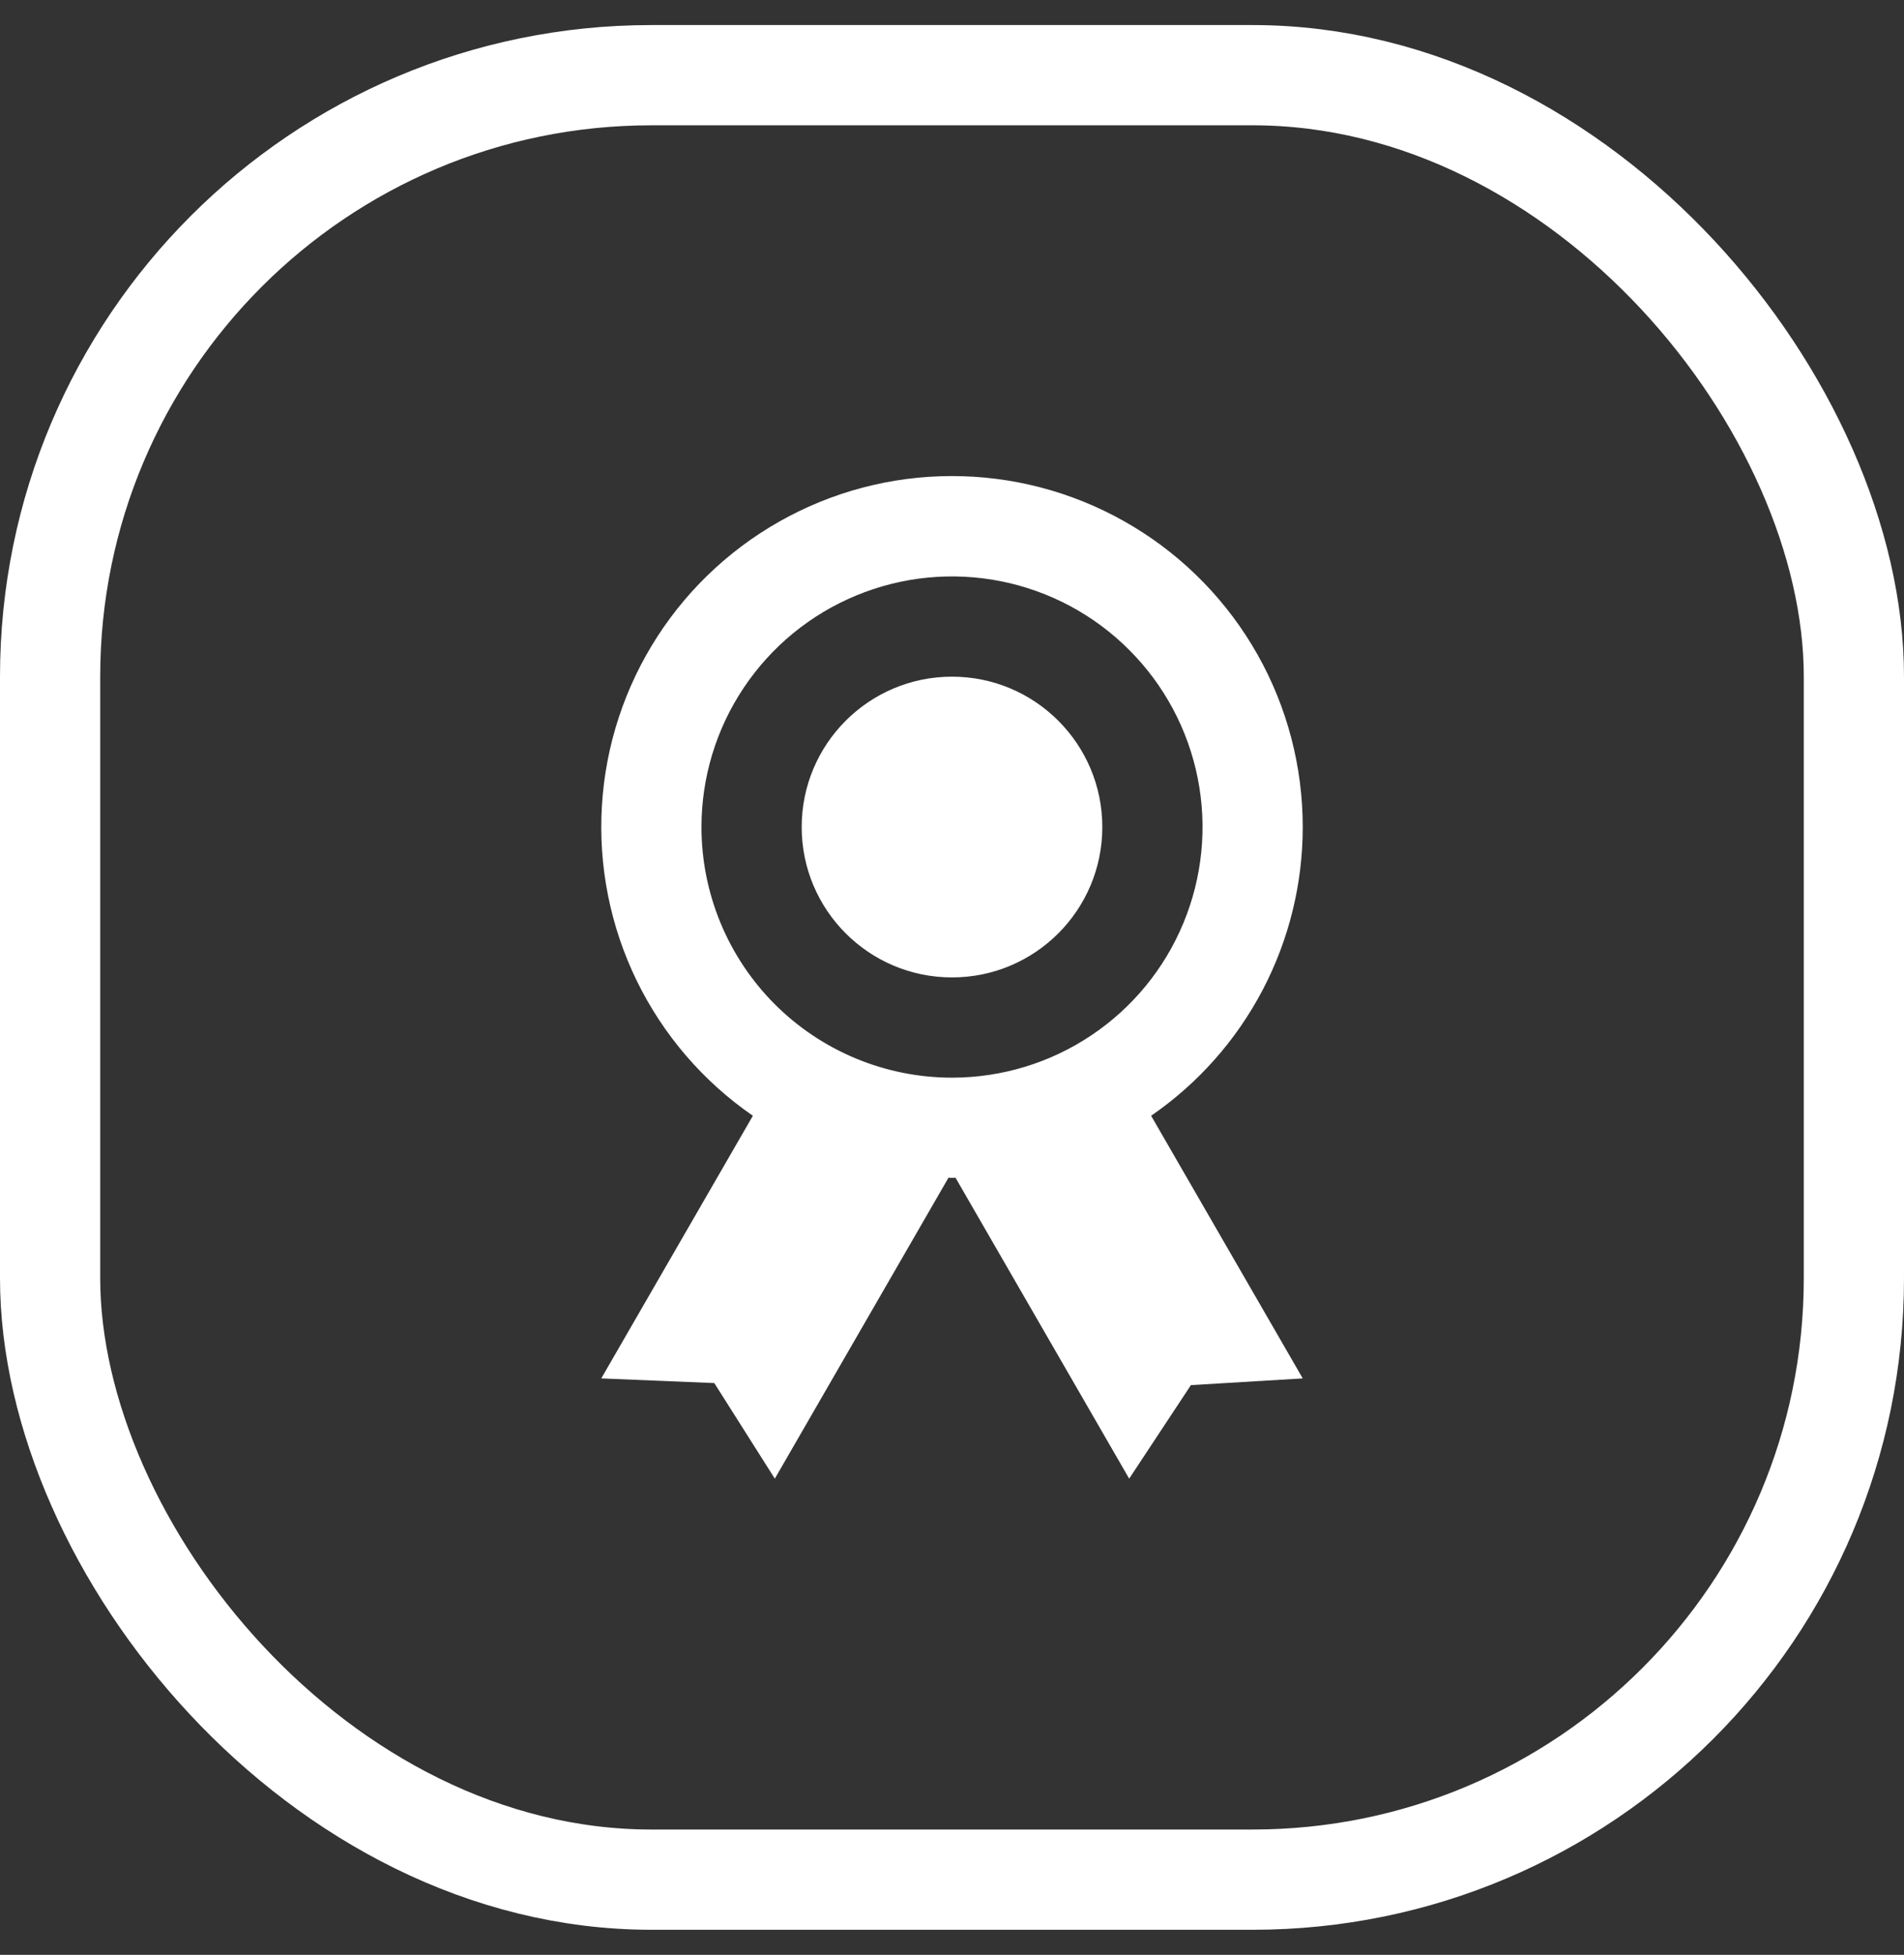
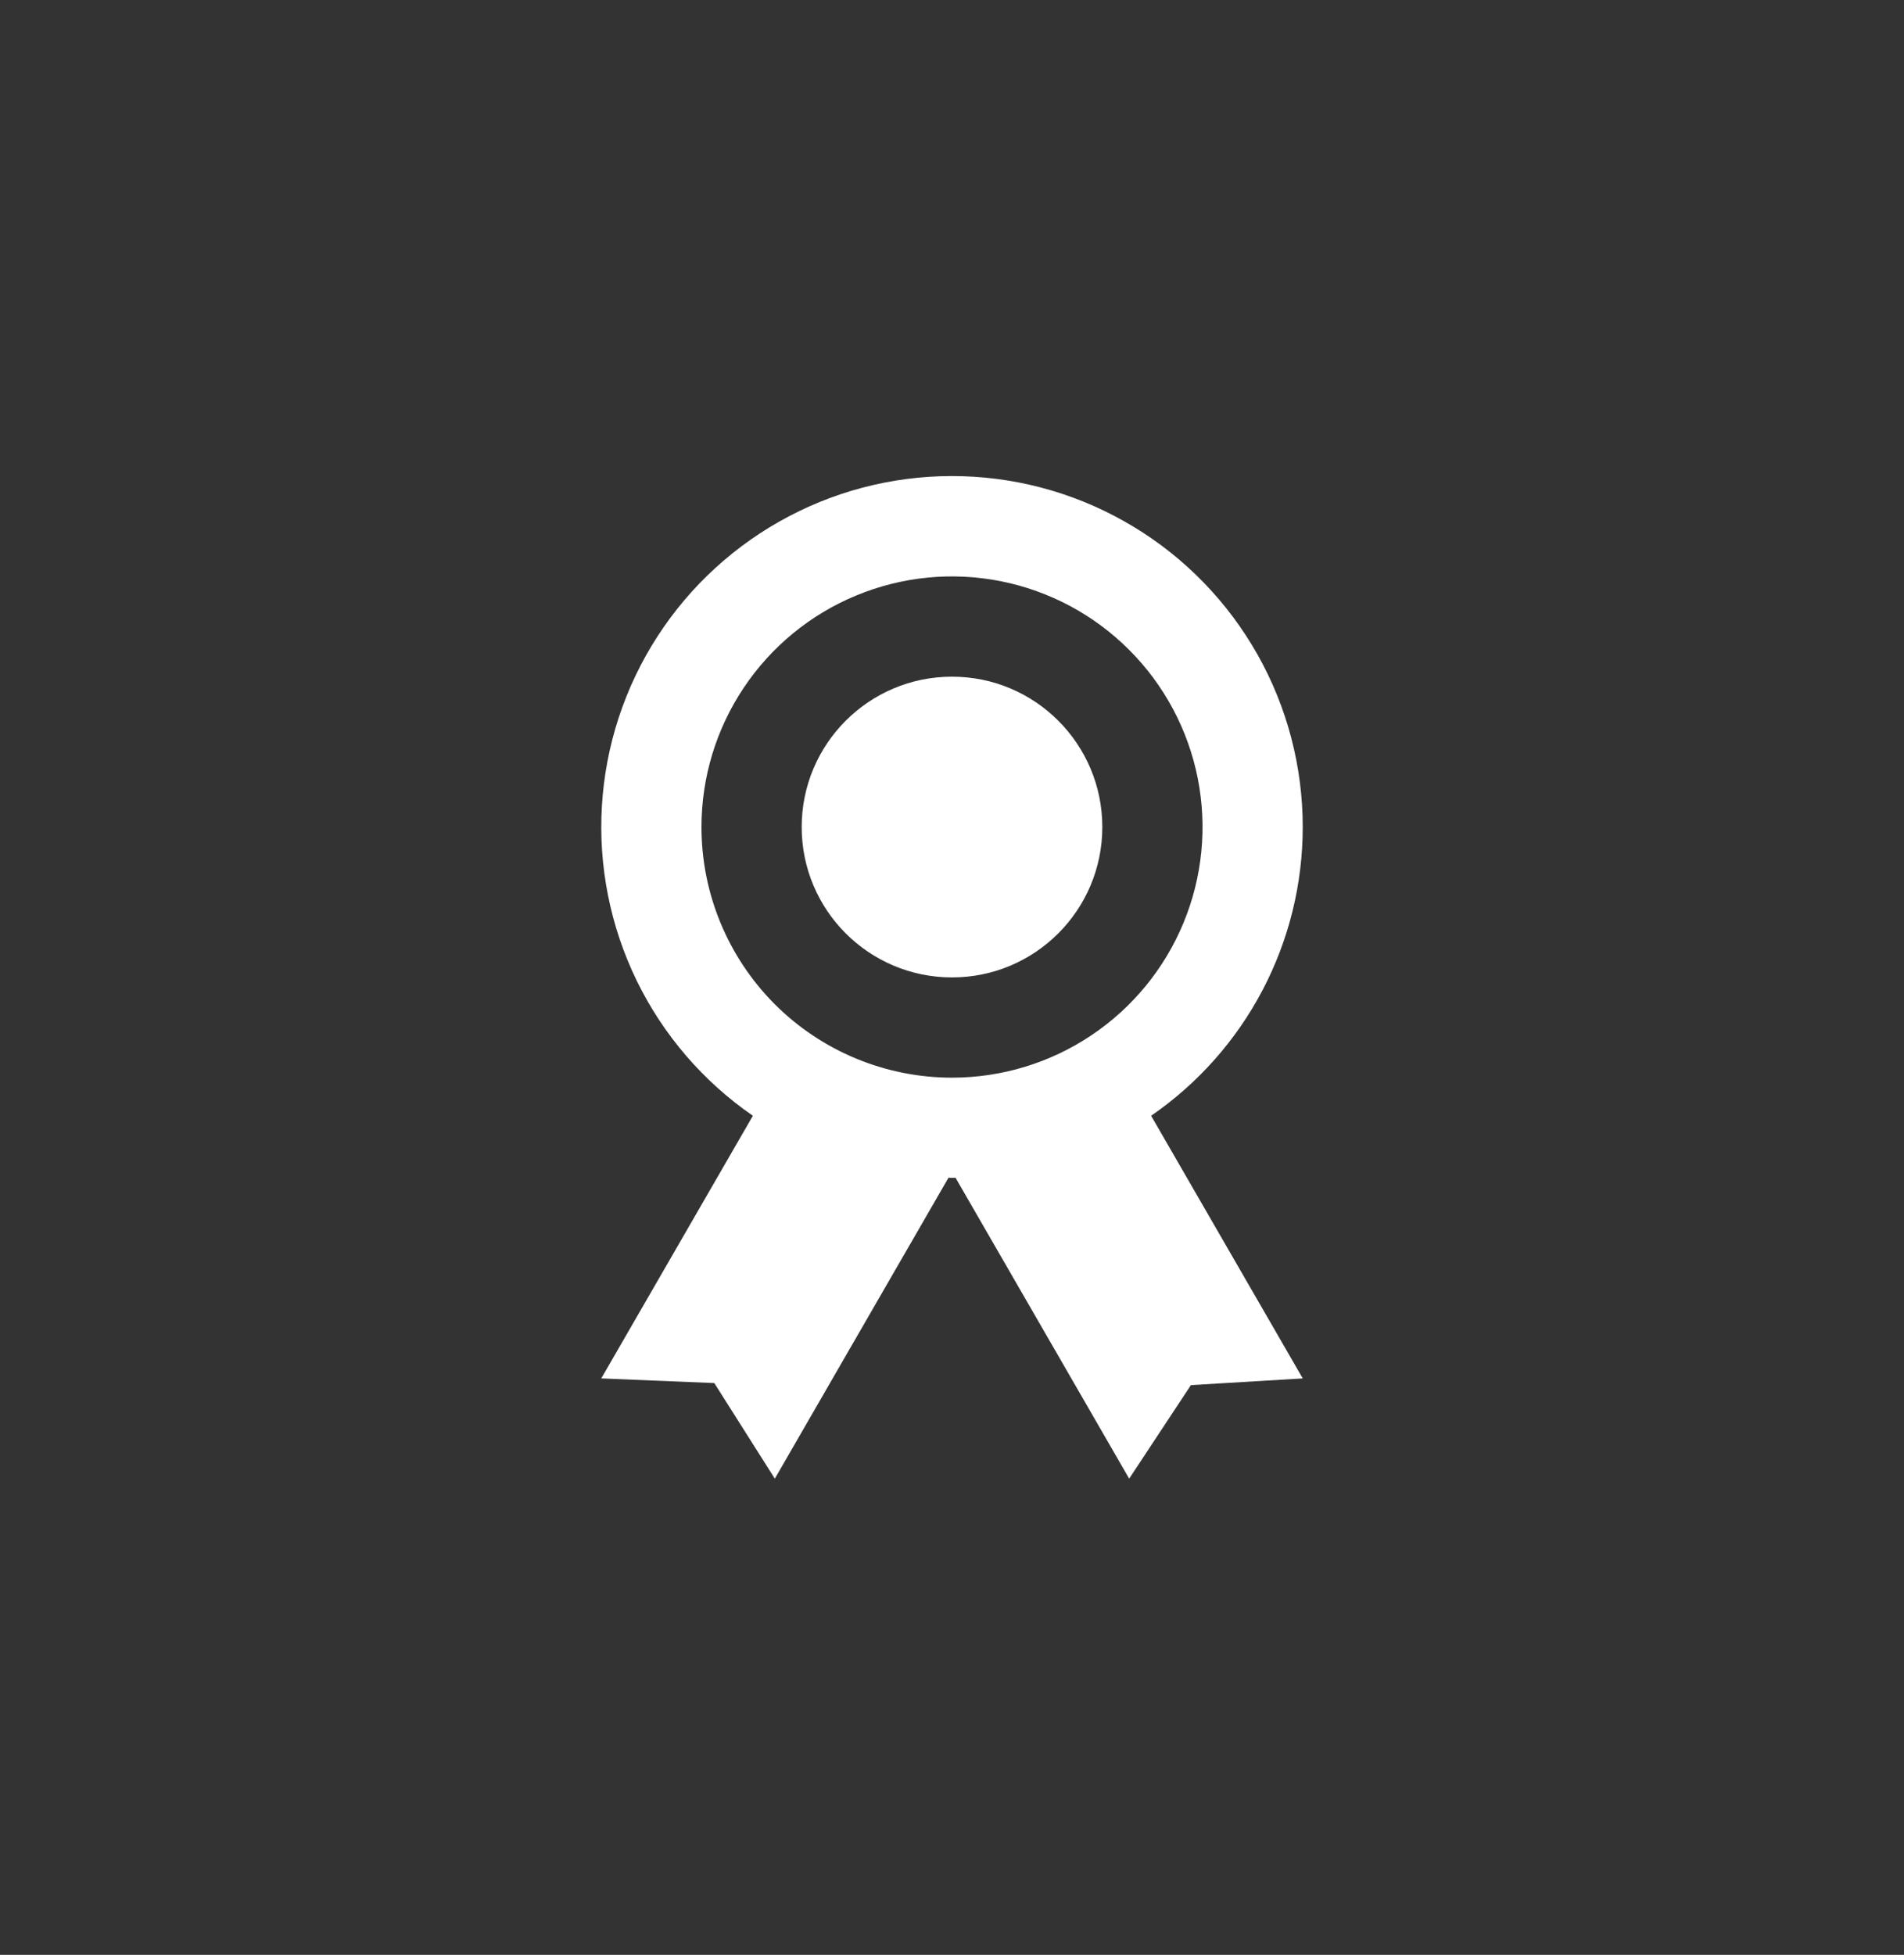
<svg xmlns="http://www.w3.org/2000/svg" width="38" height="39" viewBox="0 0 38 39" fill="none">
  <rect x="0" y="0" width="38" height="39" fill="#333333" stroke="none" />
-   <rect x="1" y="1.5" width="36" height="36" rx="12" stroke="white" stroke-width="2" />
  <path d="M26 16.5C26 15.295 25.69 14.11 25.098 13.06C24.506 12.011 23.654 11.131 22.622 10.508C21.591 9.884 20.416 9.537 19.212 9.501C18.007 9.464 16.814 9.739 15.747 10.3C14.68 10.86 13.775 11.686 13.121 12.698C12.467 13.71 12.085 14.874 12.013 16.076C11.94 17.279 12.18 18.481 12.707 19.564C13.235 20.647 14.034 21.576 15.026 22.26L12 27.5L14.256 27.593L15.464 29.5L18.93 23.496C18.954 23.496 18.976 23.5 19 23.5C19.024 23.5 19.046 23.497 19.07 23.496L22.536 29.5L23.768 27.634L26 27.5L22.974 22.26C23.908 21.617 24.671 20.757 25.198 19.754C25.725 18.75 26 17.634 26 16.5ZM14 16.5C14 15.511 14.293 14.544 14.843 13.722C15.392 12.9 16.173 12.259 17.087 11.881C18 11.502 19.006 11.403 19.976 11.596C20.945 11.789 21.836 12.265 22.535 12.965C23.235 13.664 23.711 14.555 23.904 15.525C24.097 16.495 23.998 17.5 23.619 18.414C23.241 19.327 22.6 20.108 21.778 20.657C20.956 21.207 19.989 21.5 19 21.5C17.674 21.5 16.402 20.973 15.464 20.036C14.527 19.098 14 17.826 14 16.5Z" fill="white" />
  <path d="M19 19.5C20.657 19.5 22 18.157 22 16.5C22 14.843 20.657 13.5 19 13.5C17.343 13.5 16 14.843 16 16.5C16 18.157 17.343 19.5 19 19.5Z" fill="white" />
</svg>